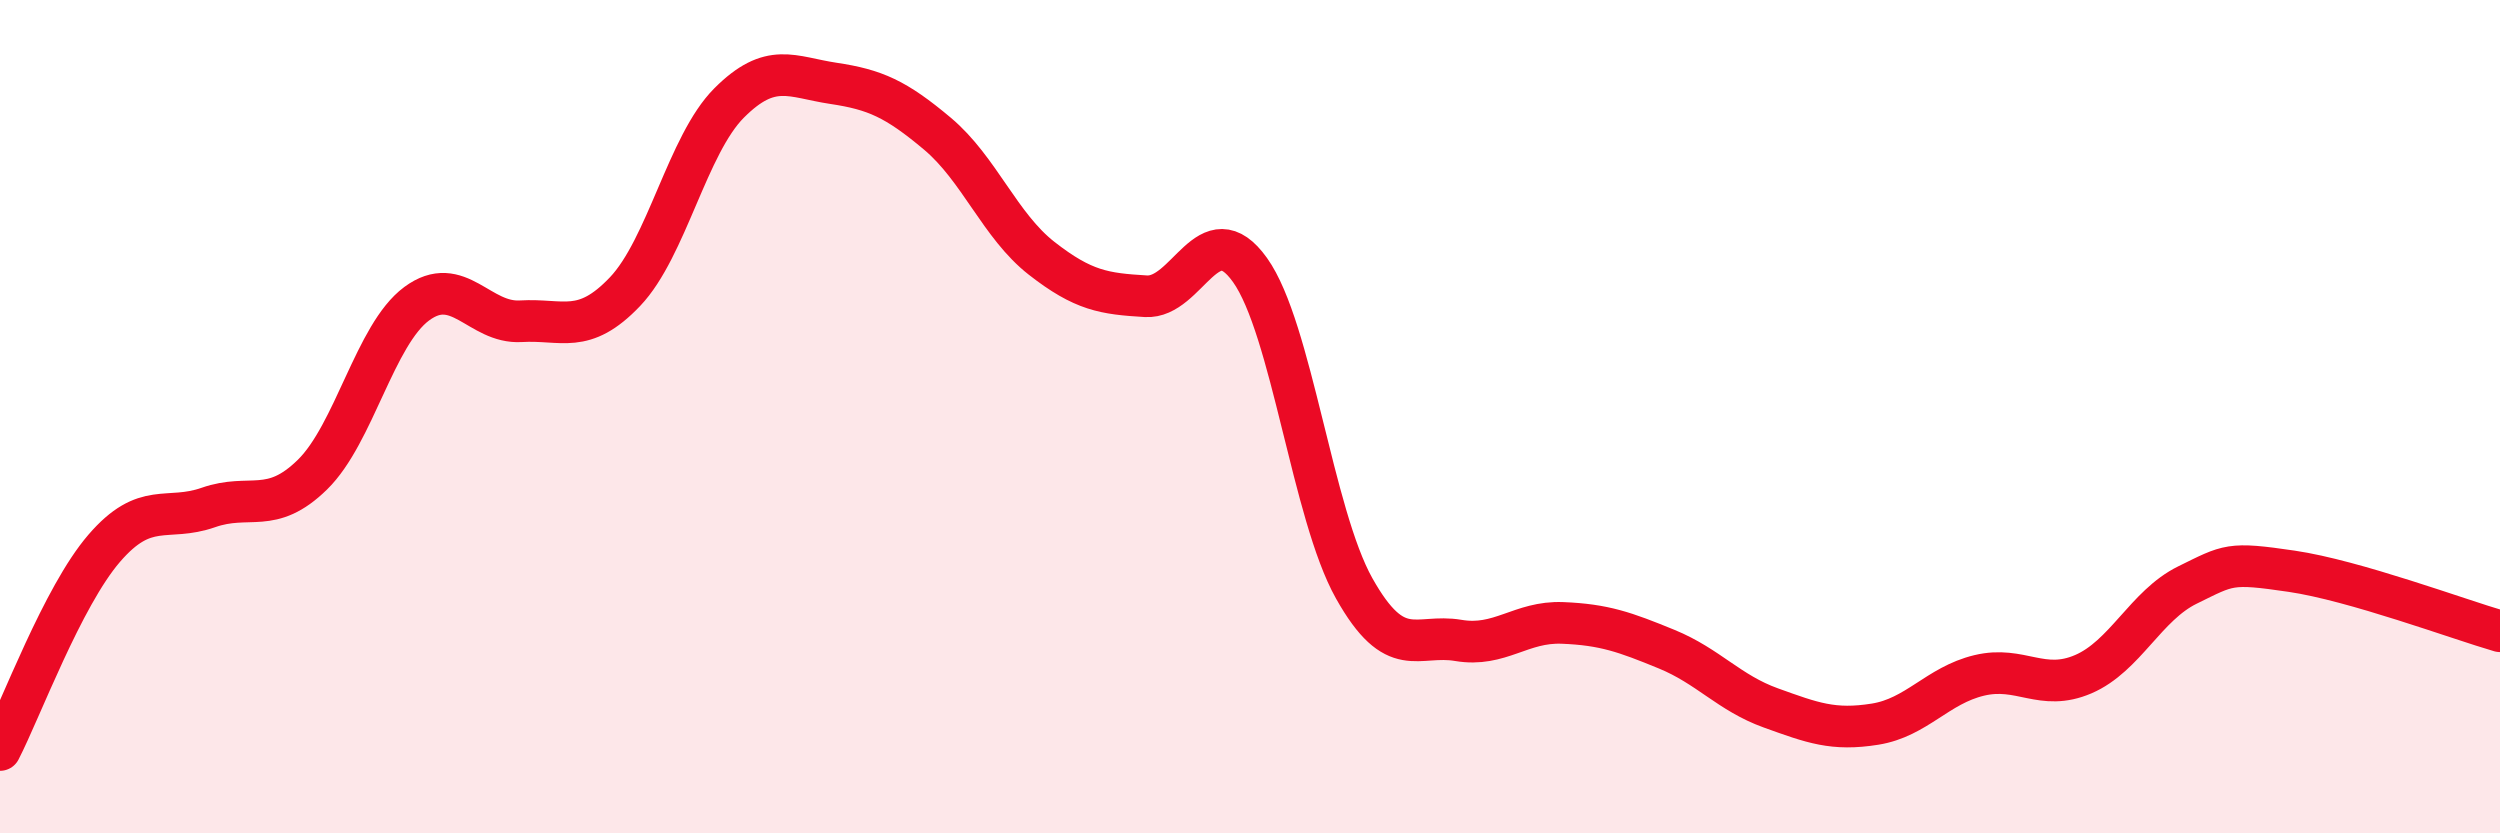
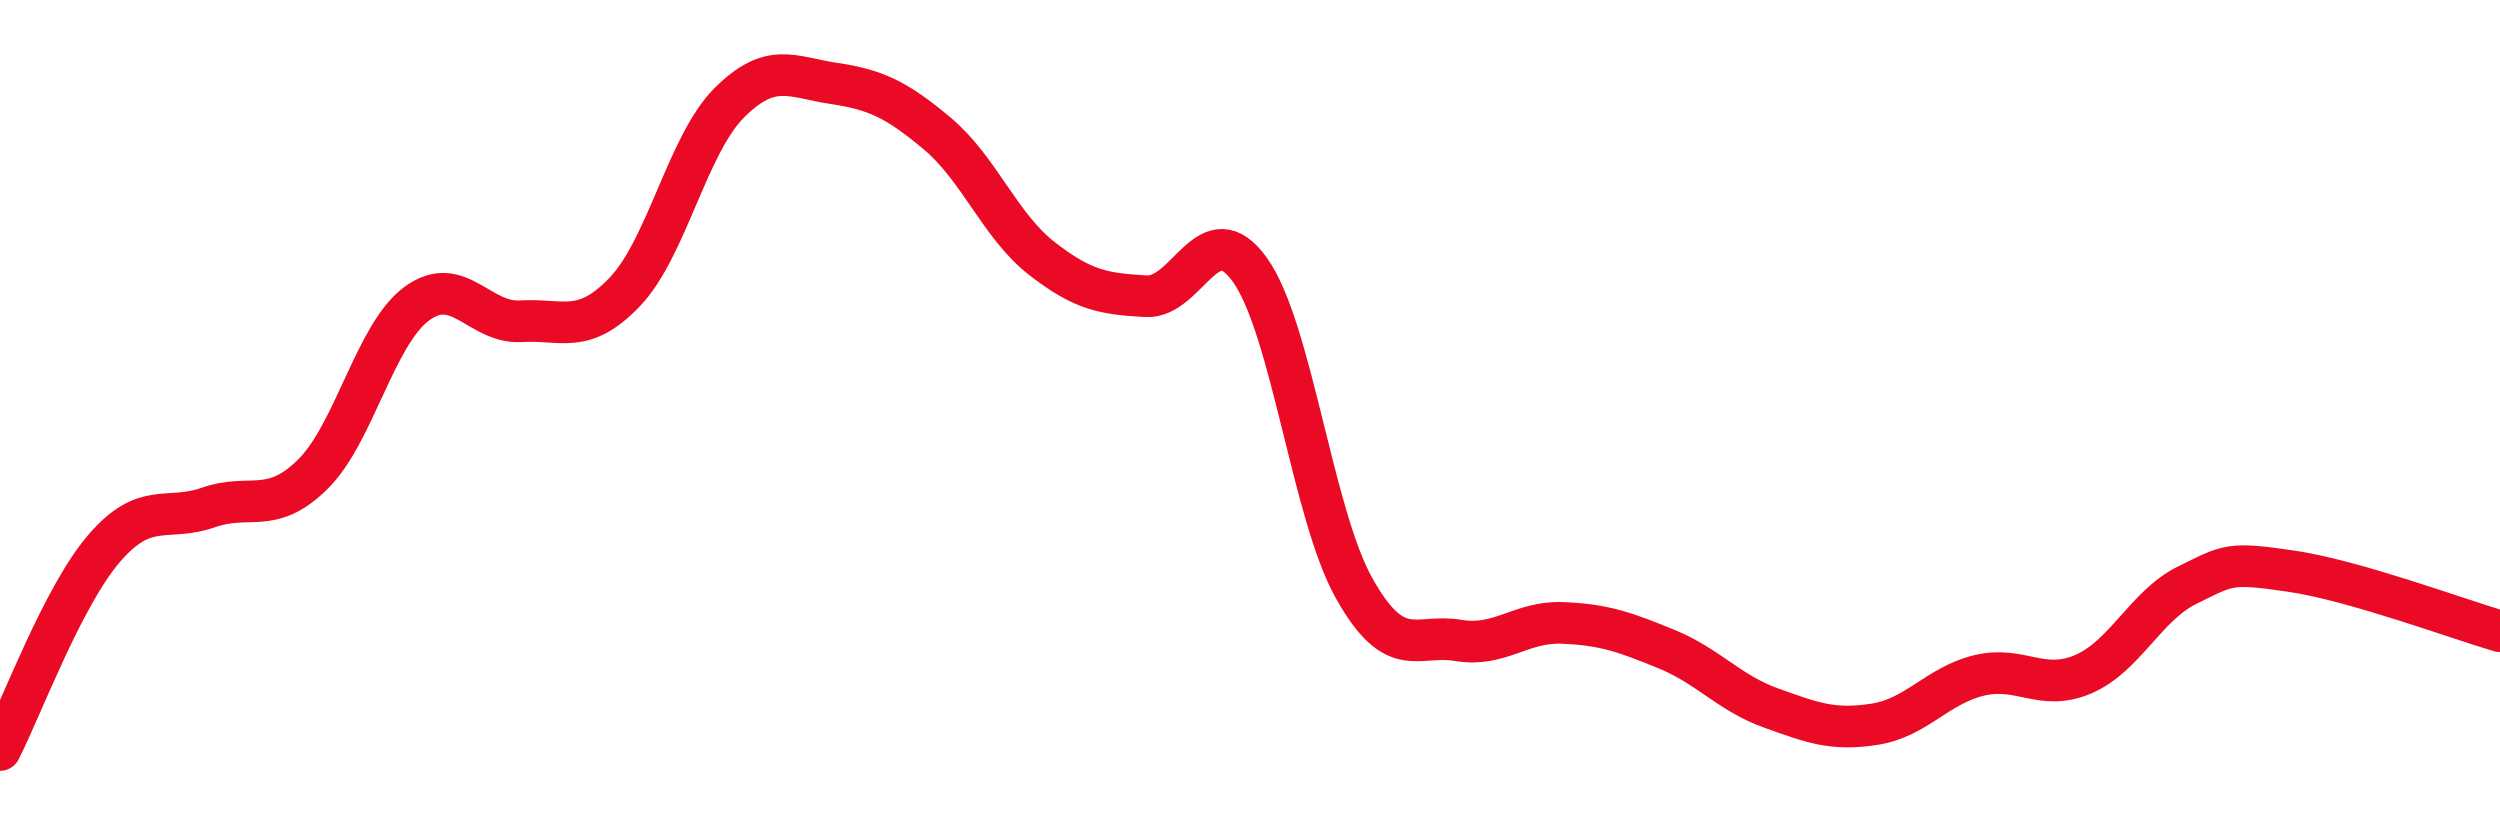
<svg xmlns="http://www.w3.org/2000/svg" width="60" height="20" viewBox="0 0 60 20">
-   <path d="M 0,18 C 0.5,17.03 1.5,14.32 2.5,13.16 C 3.5,12 4,12.53 5,12.18 C 6,11.83 6.5,12.37 7.5,11.39 C 8.5,10.41 9,8.03 10,7.29 C 11,6.55 11.5,7.77 12.5,7.71 C 13.5,7.65 14,8.05 15,7 C 16,5.95 16.5,3.47 17.5,2.47 C 18.5,1.47 19,1.85 20,2 C 21,2.15 21.5,2.37 22.5,3.21 C 23.5,4.05 24,5.42 25,6.2 C 26,6.98 26.5,7.05 27.5,7.11 C 28.5,7.17 29,5.08 30,6.48 C 31,7.88 31.5,12.34 32.5,14.12 C 33.5,15.9 34,15.2 35,15.37 C 36,15.54 36.5,14.91 37.5,14.95 C 38.5,14.99 39,15.17 40,15.58 C 41,15.99 41.5,16.63 42.5,16.99 C 43.5,17.35 44,17.54 45,17.38 C 46,17.22 46.5,16.45 47.5,16.21 C 48.5,15.97 49,16.61 50,16.18 C 51,15.75 51.5,14.53 52.5,14.04 C 53.5,13.55 53.5,13.49 55,13.71 C 56.5,13.93 59,14.86 60,15.15L60 20L0 20Z" fill="#EB0A25" opacity="0.1" stroke-linecap="round" stroke-linejoin="round" />
  <path d="M 0,18 C 0.5,17.03 1.5,14.32 2.5,13.16 C 3.5,12 4,12.53 5,12.18 C 6,11.83 6.5,12.37 7.5,11.39 C 8.5,10.41 9,8.03 10,7.29 C 11,6.55 11.5,7.77 12.5,7.71 C 13.5,7.65 14,8.05 15,7 C 16,5.95 16.5,3.47 17.5,2.47 C 18.5,1.47 19,1.85 20,2 C 21,2.15 21.5,2.37 22.5,3.21 C 23.5,4.05 24,5.42 25,6.2 C 26,6.98 26.5,7.05 27.5,7.11 C 28.5,7.17 29,5.08 30,6.48 C 31,7.88 31.5,12.34 32.5,14.12 C 33.5,15.9 34,15.2 35,15.37 C 36,15.54 36.5,14.91 37.5,14.95 C 38.5,14.99 39,15.17 40,15.58 C 41,15.99 41.5,16.63 42.5,16.99 C 43.5,17.35 44,17.54 45,17.38 C 46,17.22 46.5,16.45 47.5,16.21 C 48.5,15.97 49,16.61 50,16.18 C 51,15.75 51.5,14.53 52.5,14.04 C 53.5,13.55 53.5,13.49 55,13.71 C 56.5,13.93 59,14.86 60,15.15" stroke="#EB0A25" stroke-width="1" fill="none" stroke-linecap="round" stroke-linejoin="round" />
</svg>